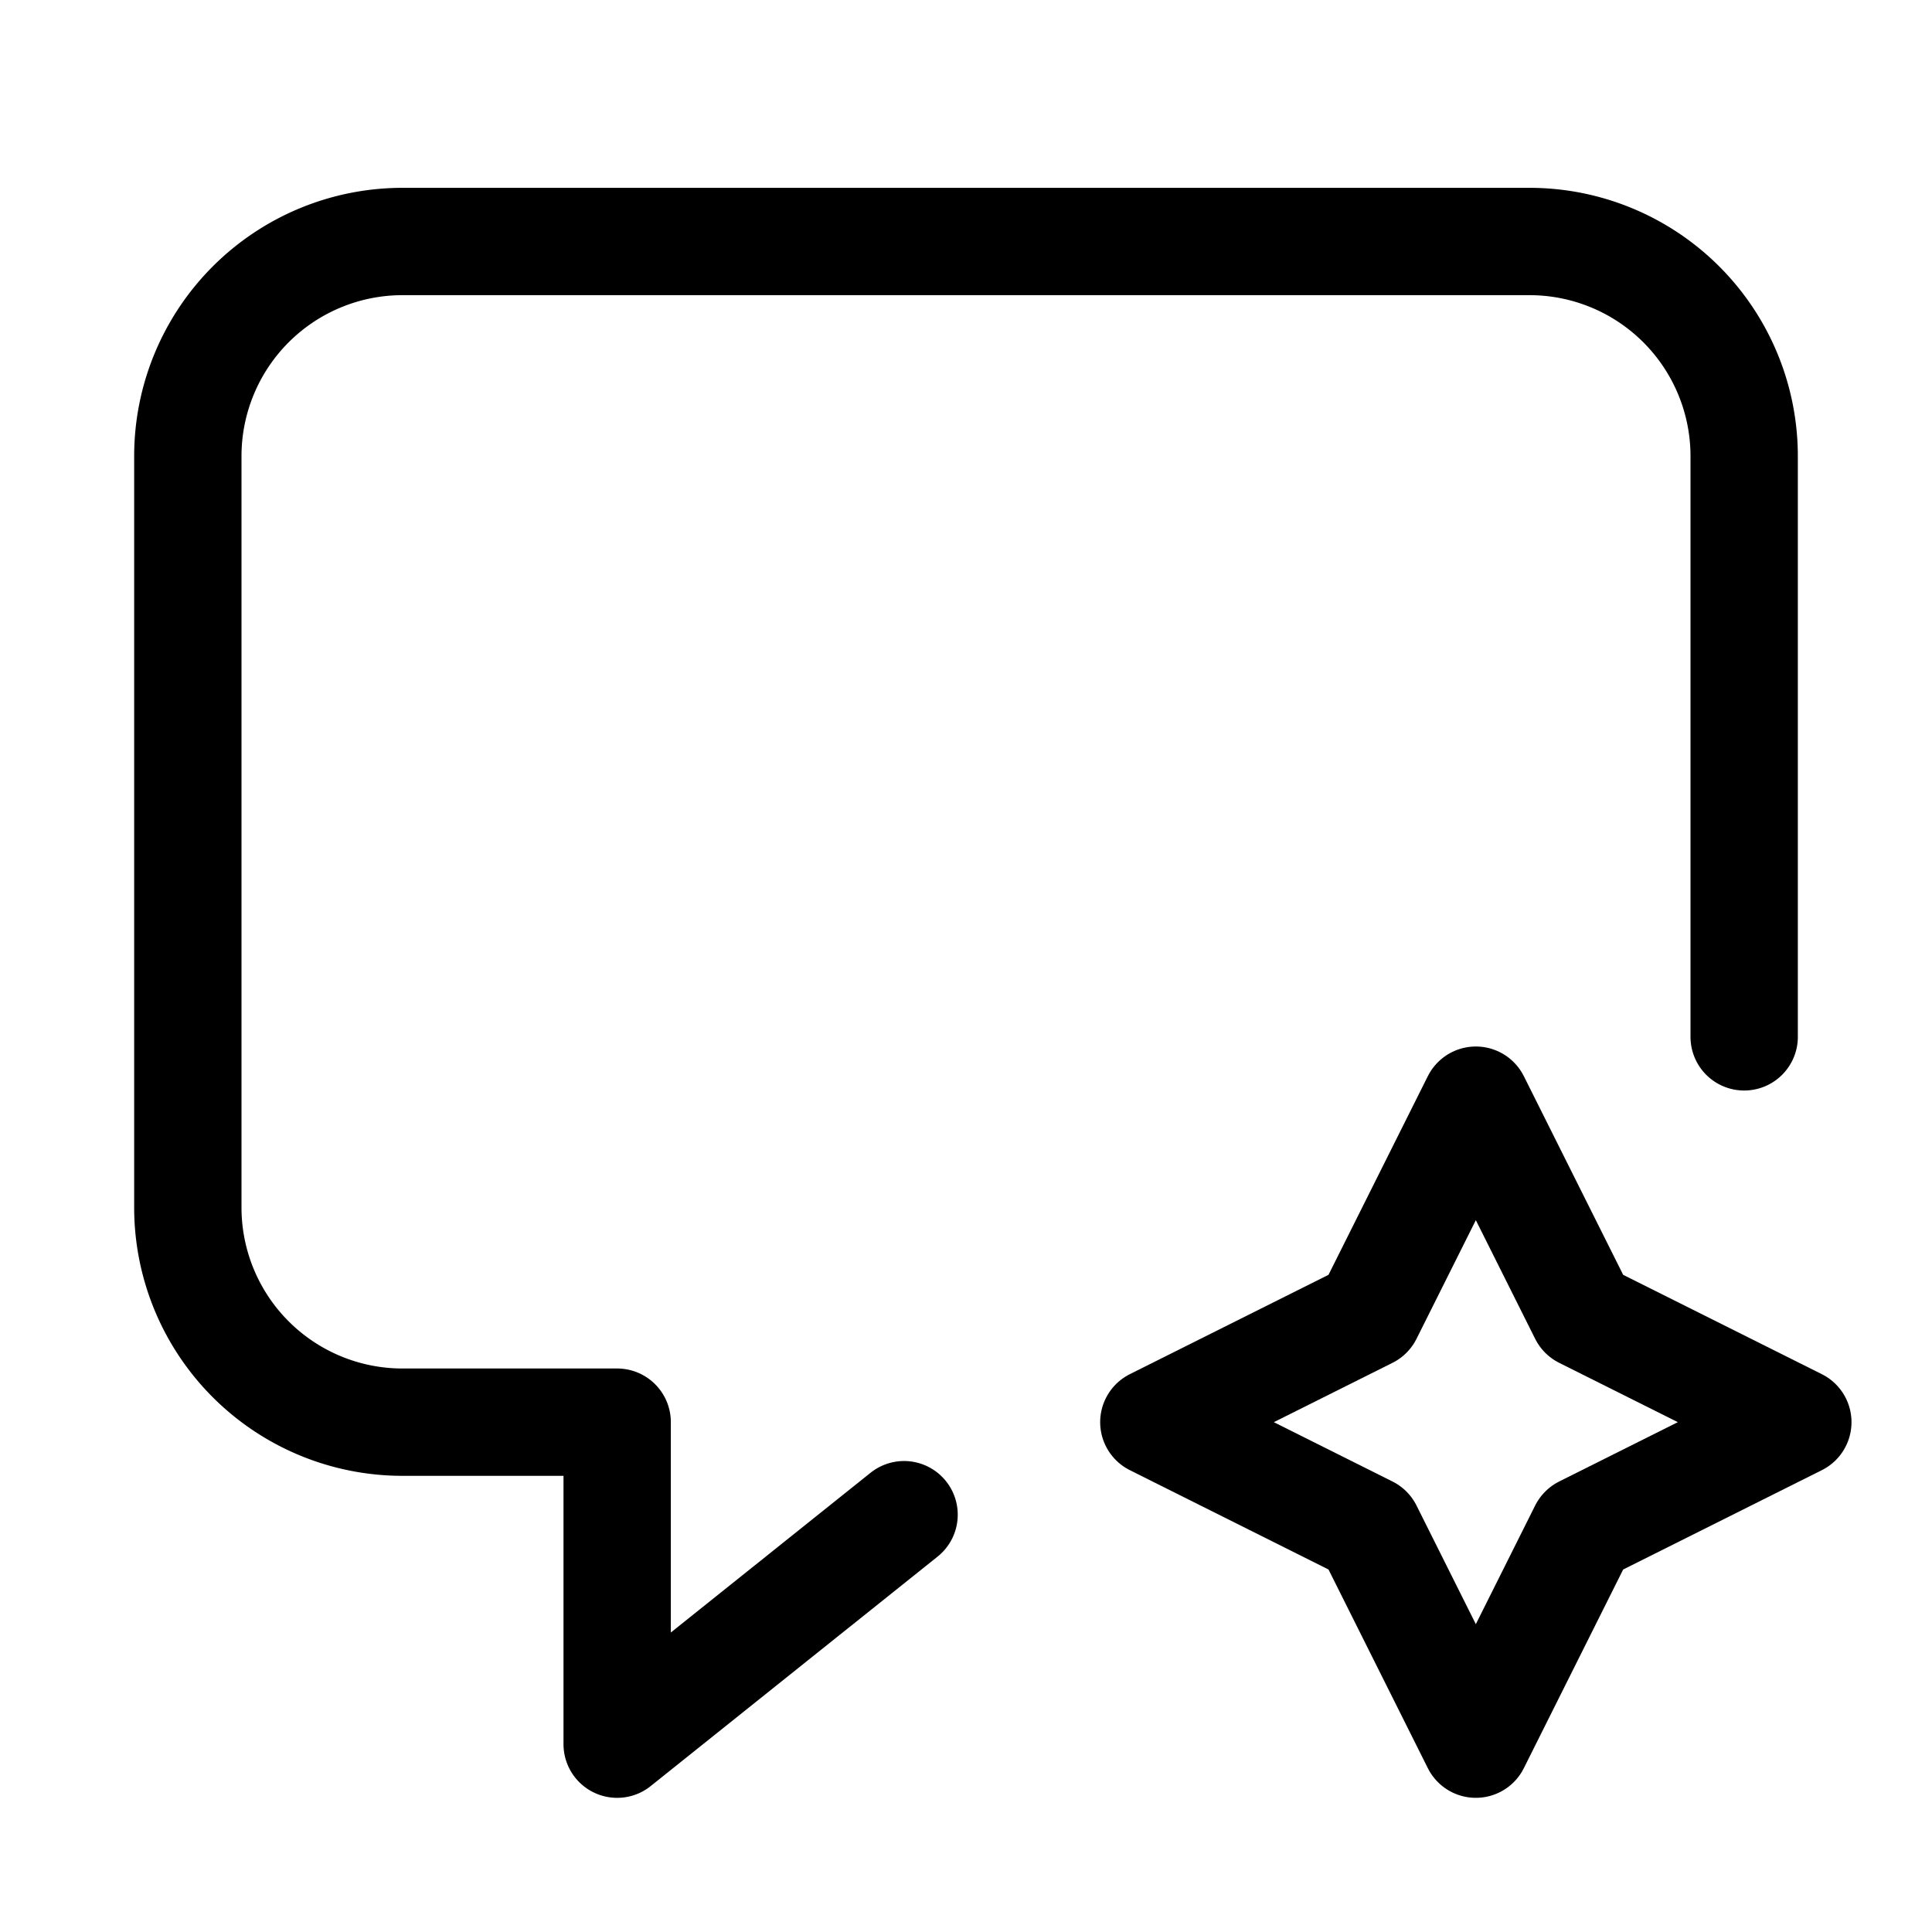
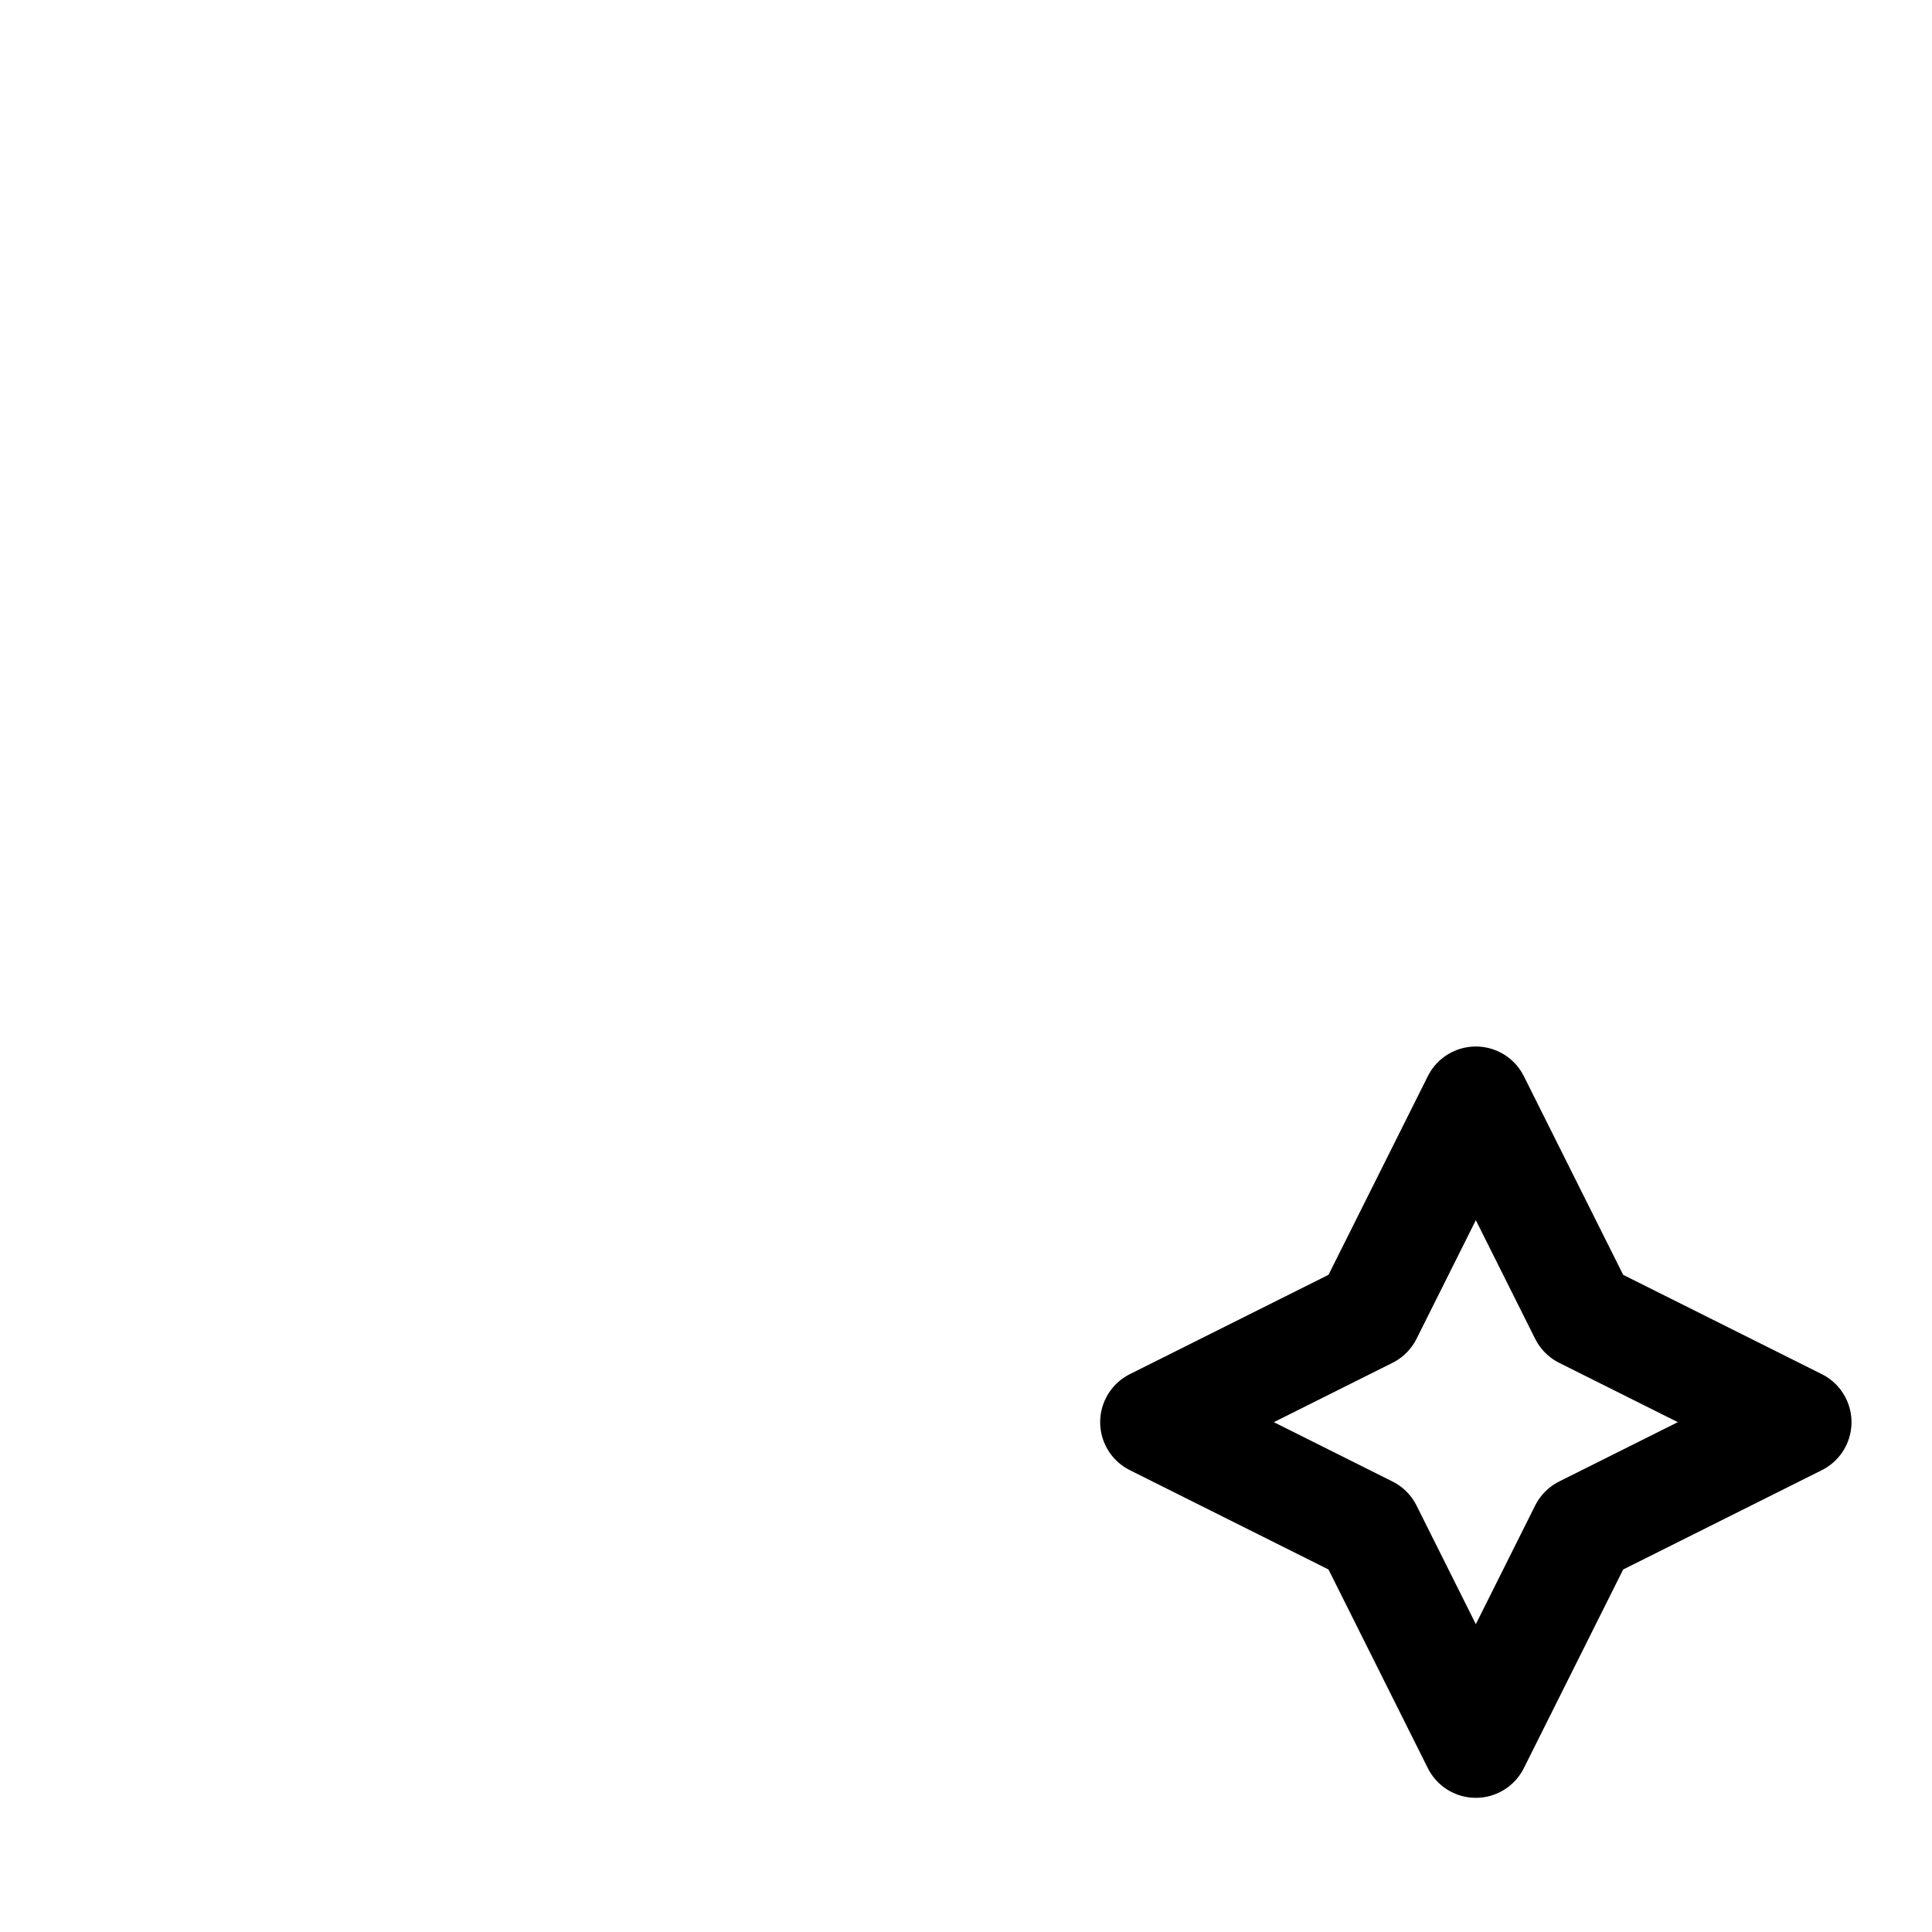
<svg xmlns="http://www.w3.org/2000/svg" width="18" height="18">
  <g fill="none" stroke="#000" stroke-linecap="round" stroke-linejoin="round" class="nc-icon-wrapper">
-     <path d="M16.25 9.66V4.25a2 2 0 0 0-2-2H3.75a2 2 0 0 0-2 2v7a2 2 0 0 0 2 2h2v3l2.673-2.138" />
    <path d="m13.75 10.25 1 2 2 1-2 1-1 2-1-2-2-1 2-1 1-2z" data-color="color-2" />
  </g>
</svg>